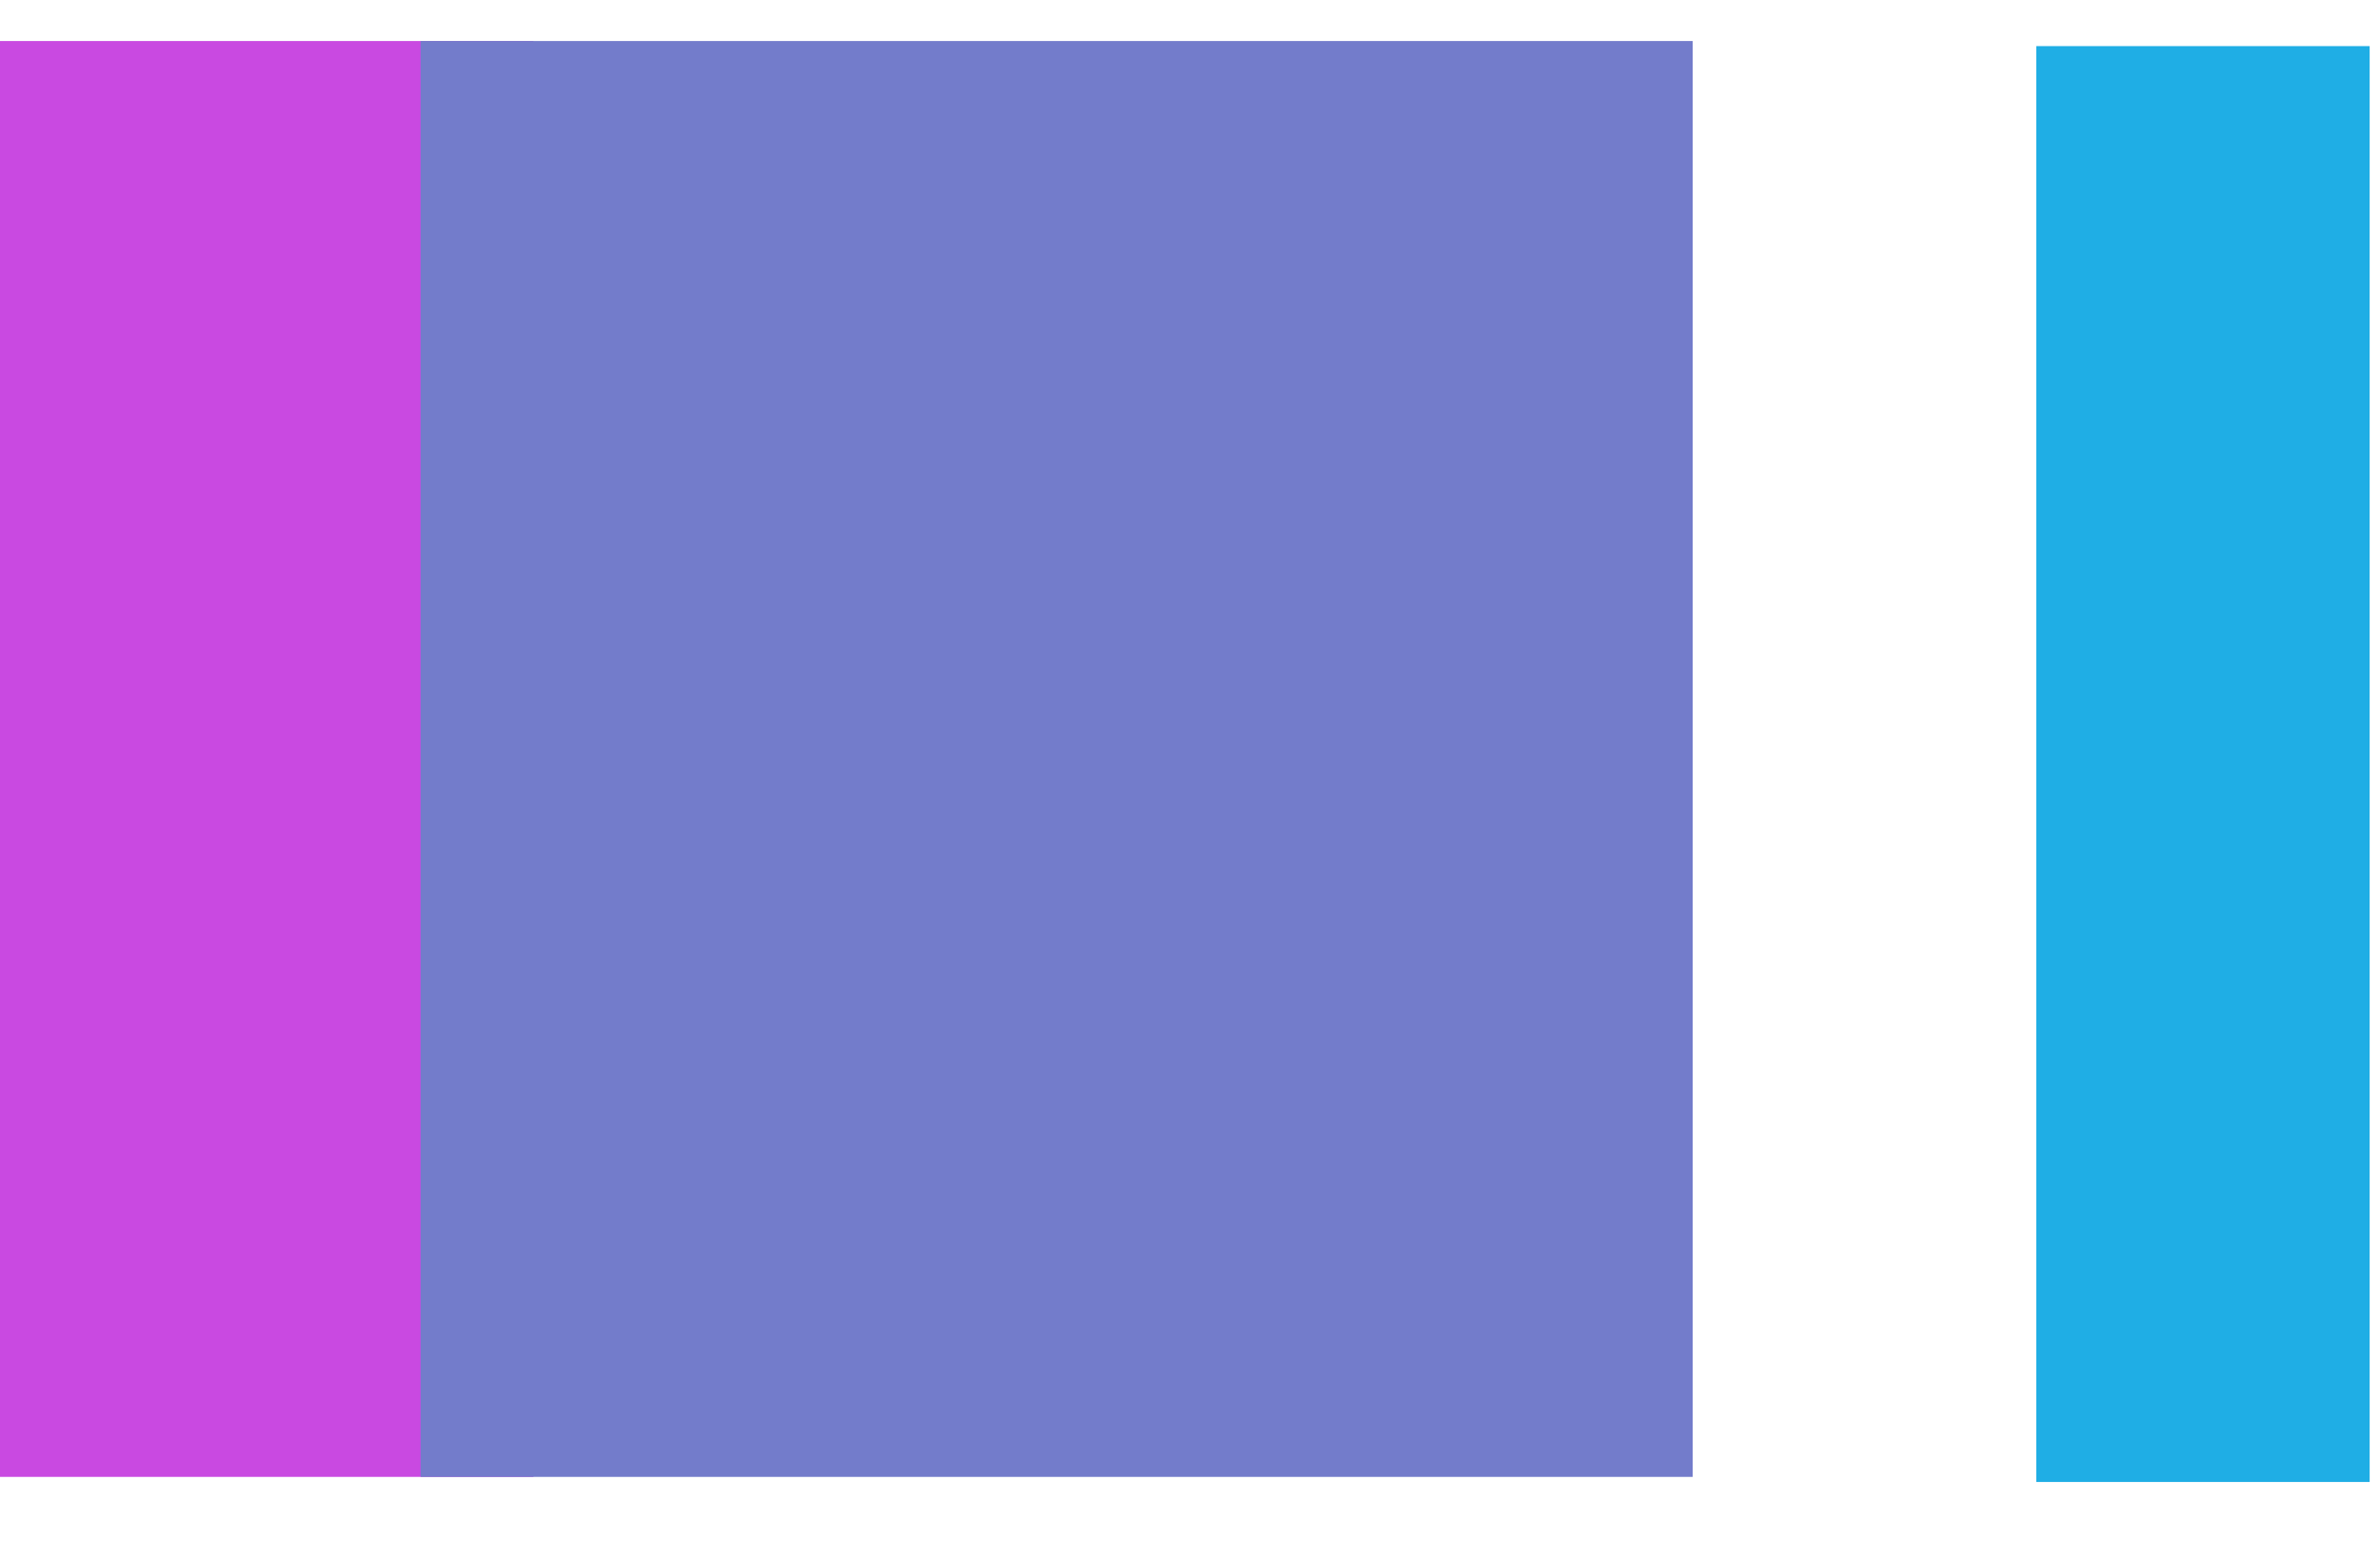
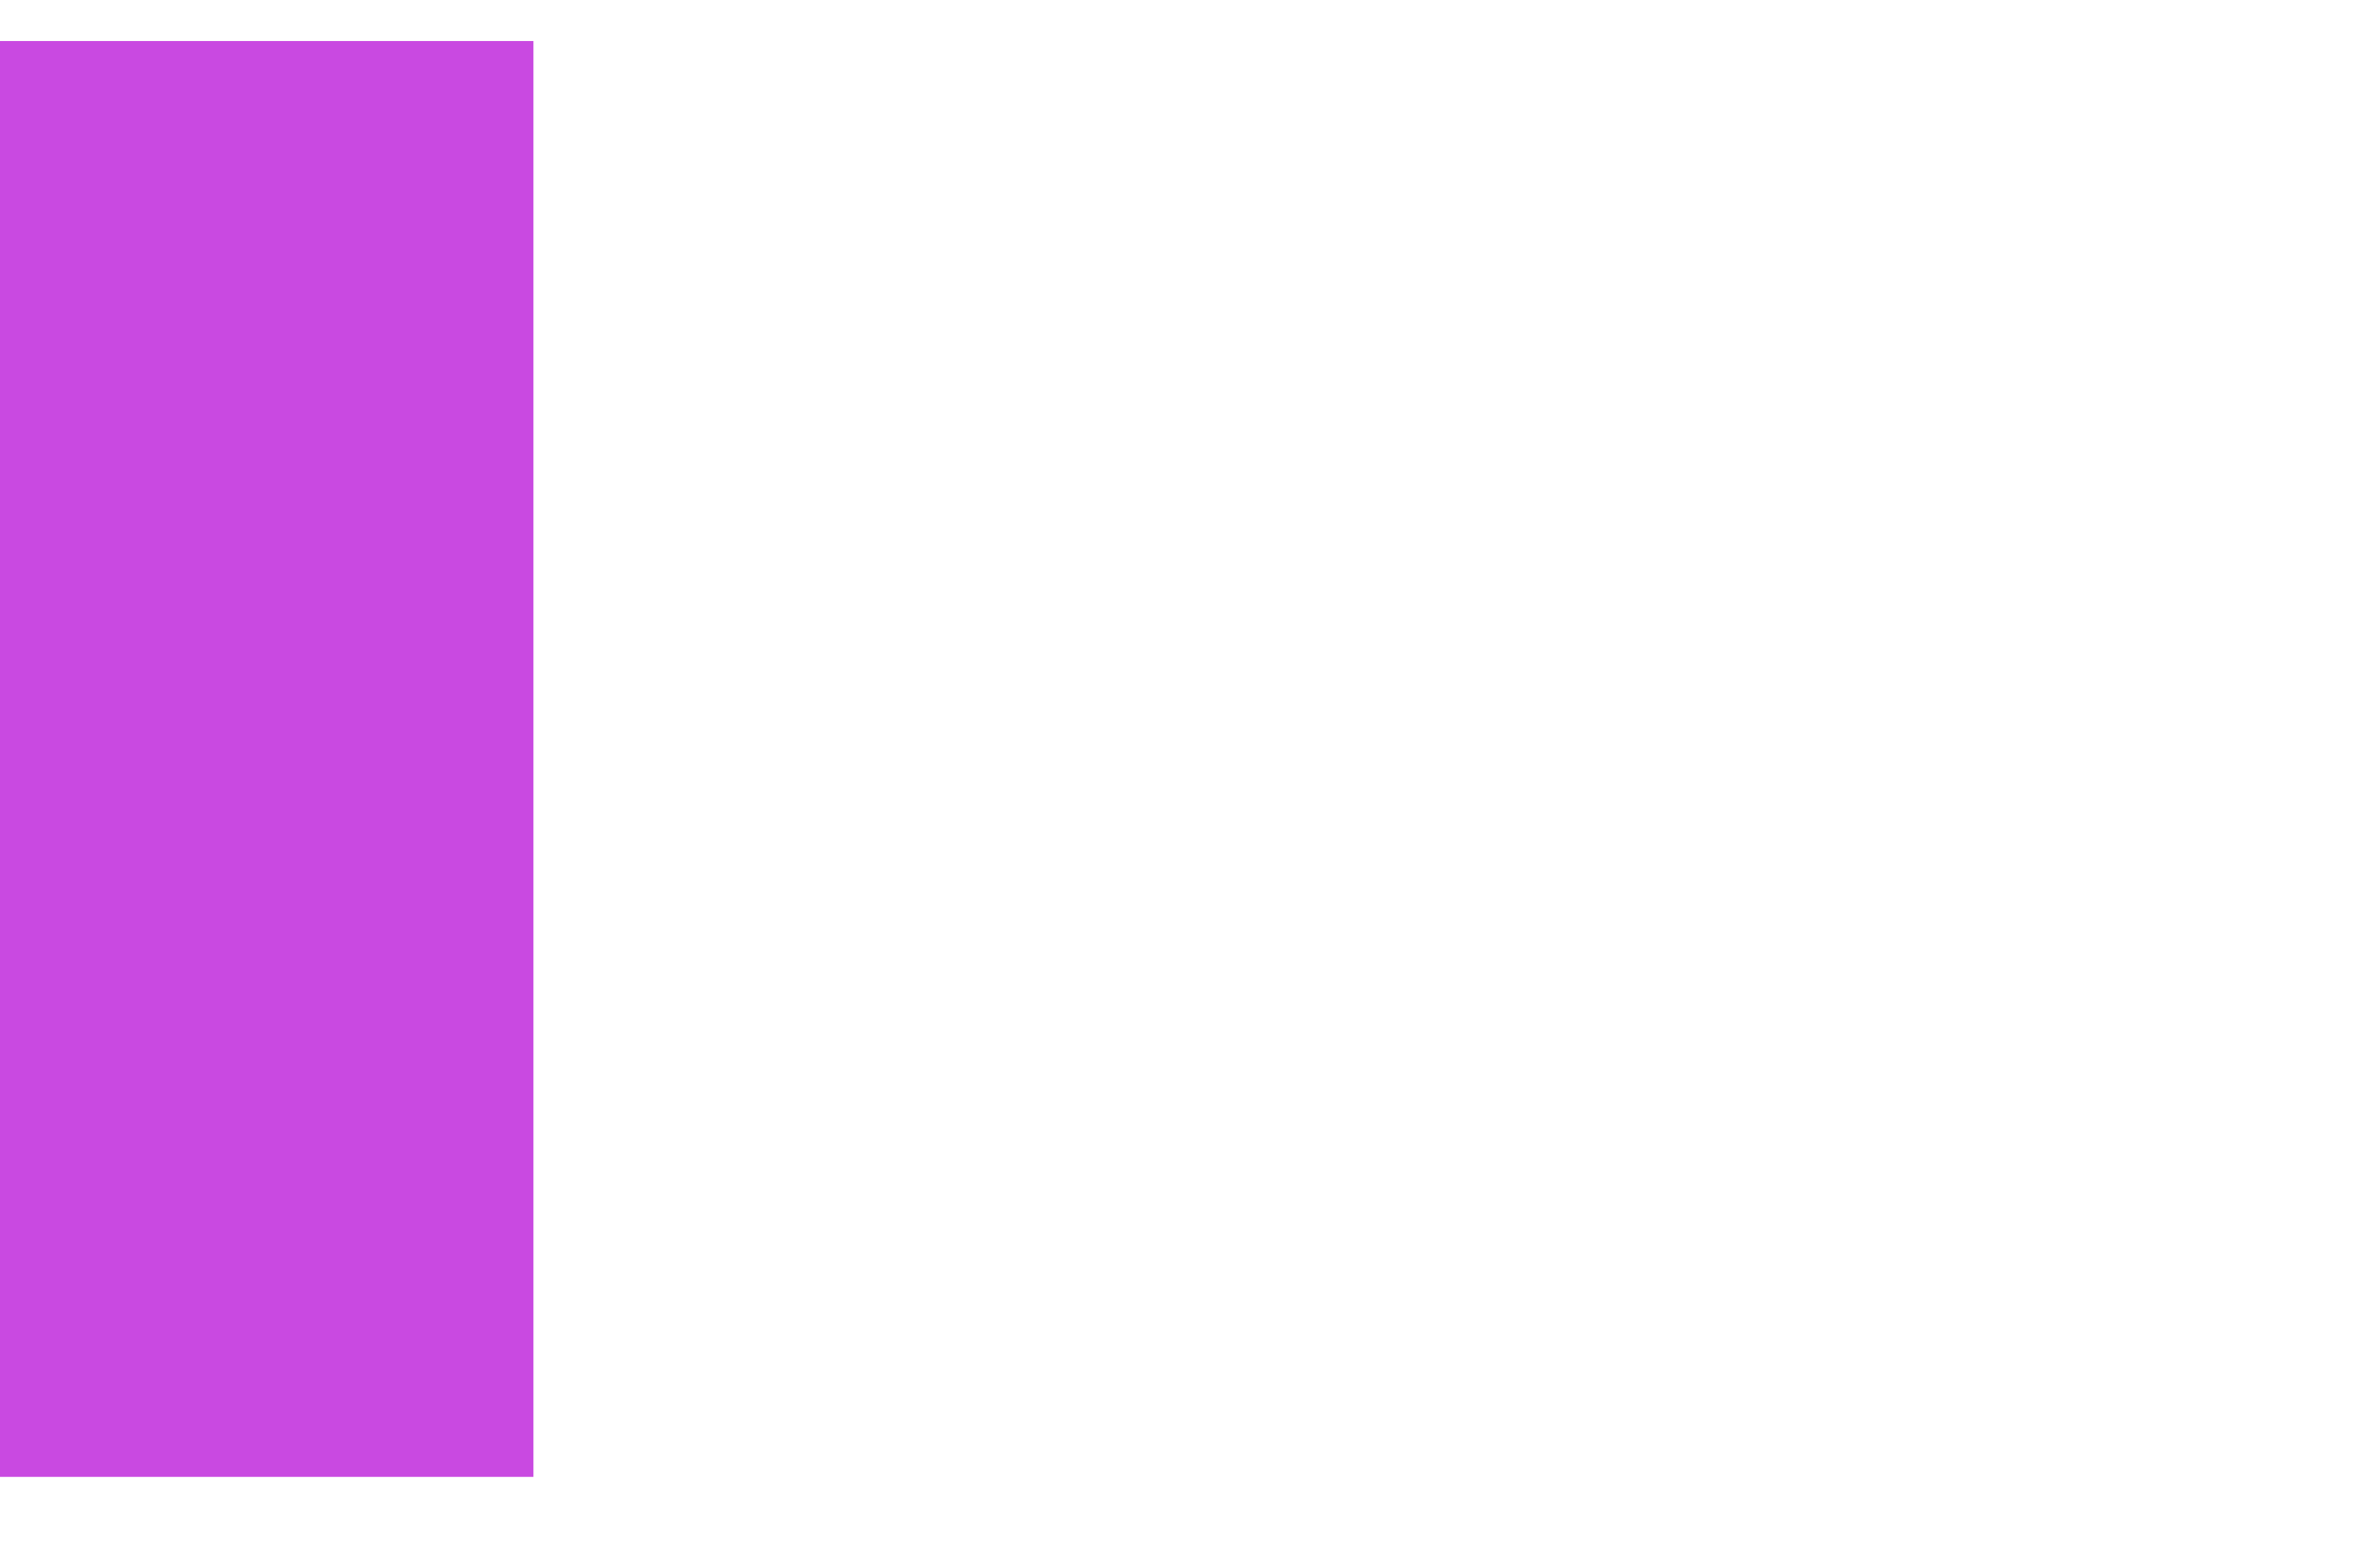
<svg xmlns="http://www.w3.org/2000/svg" width="29" height="19" viewBox="0 0 29 19" fill="none">
  <rect y="0.5" width="6.5" height="17.5" fill="#C949E1" />
-   <rect x="24.812" y="0.562" width="4.062" height="17.5" fill="#1FAEE5" />
-   <rect x="5.125" y="0.5" width="15.5" height="17.5" fill="#737CCB" />
</svg>